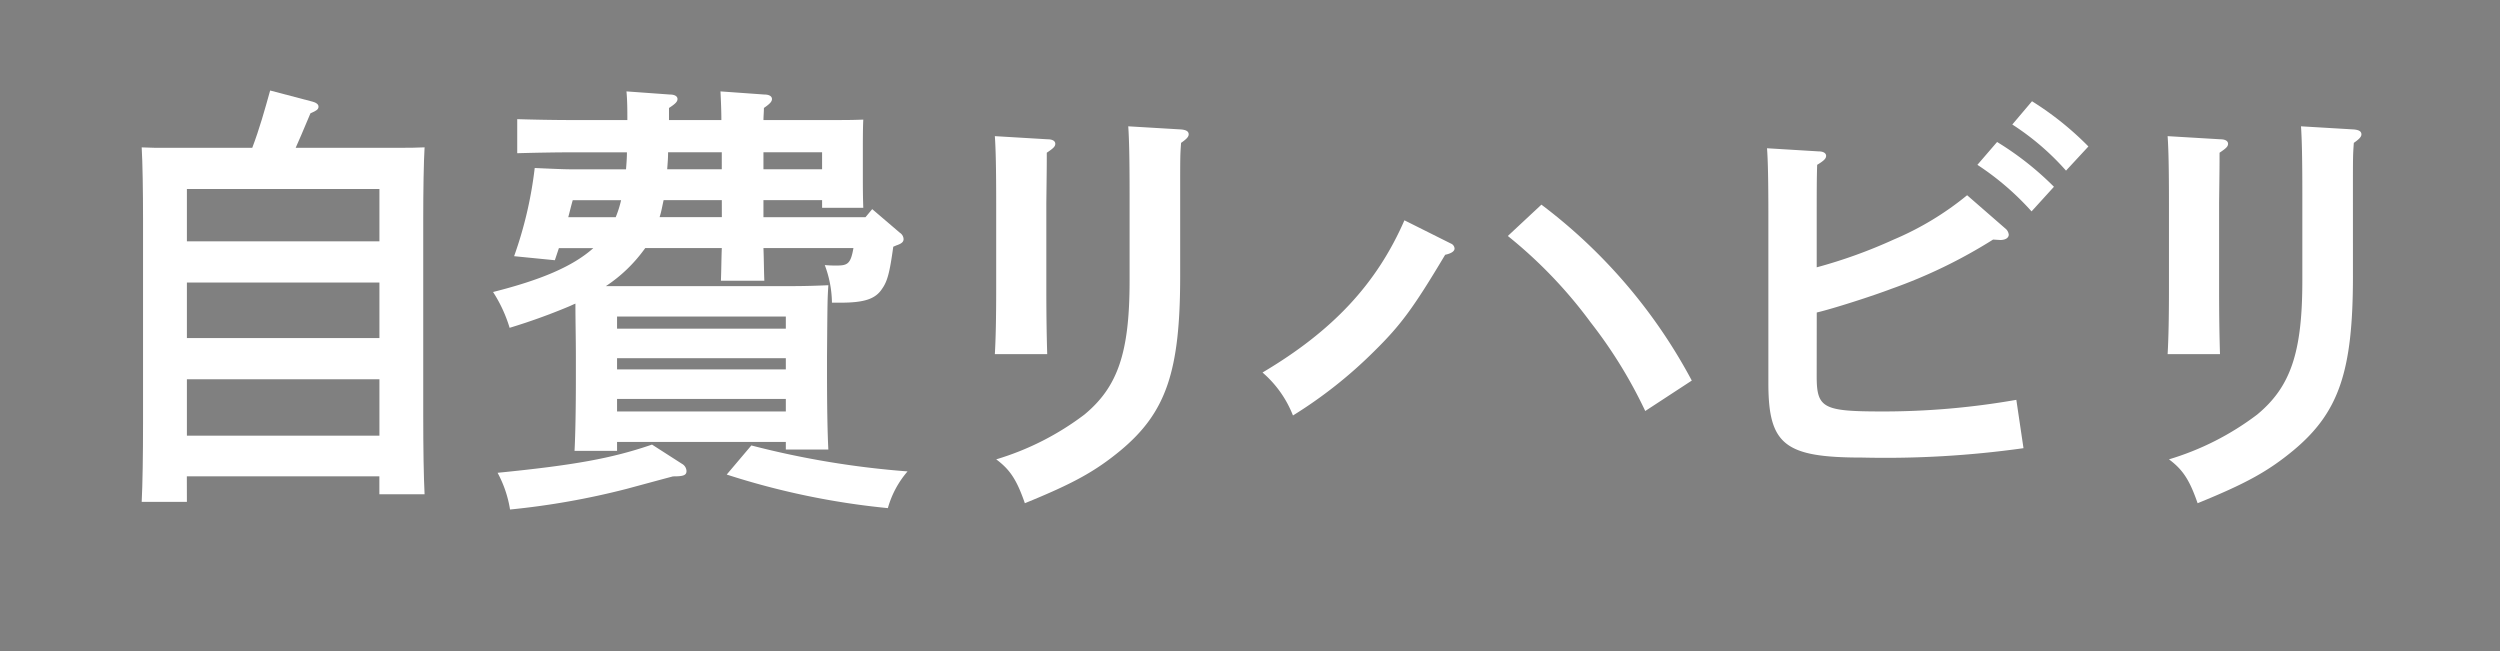
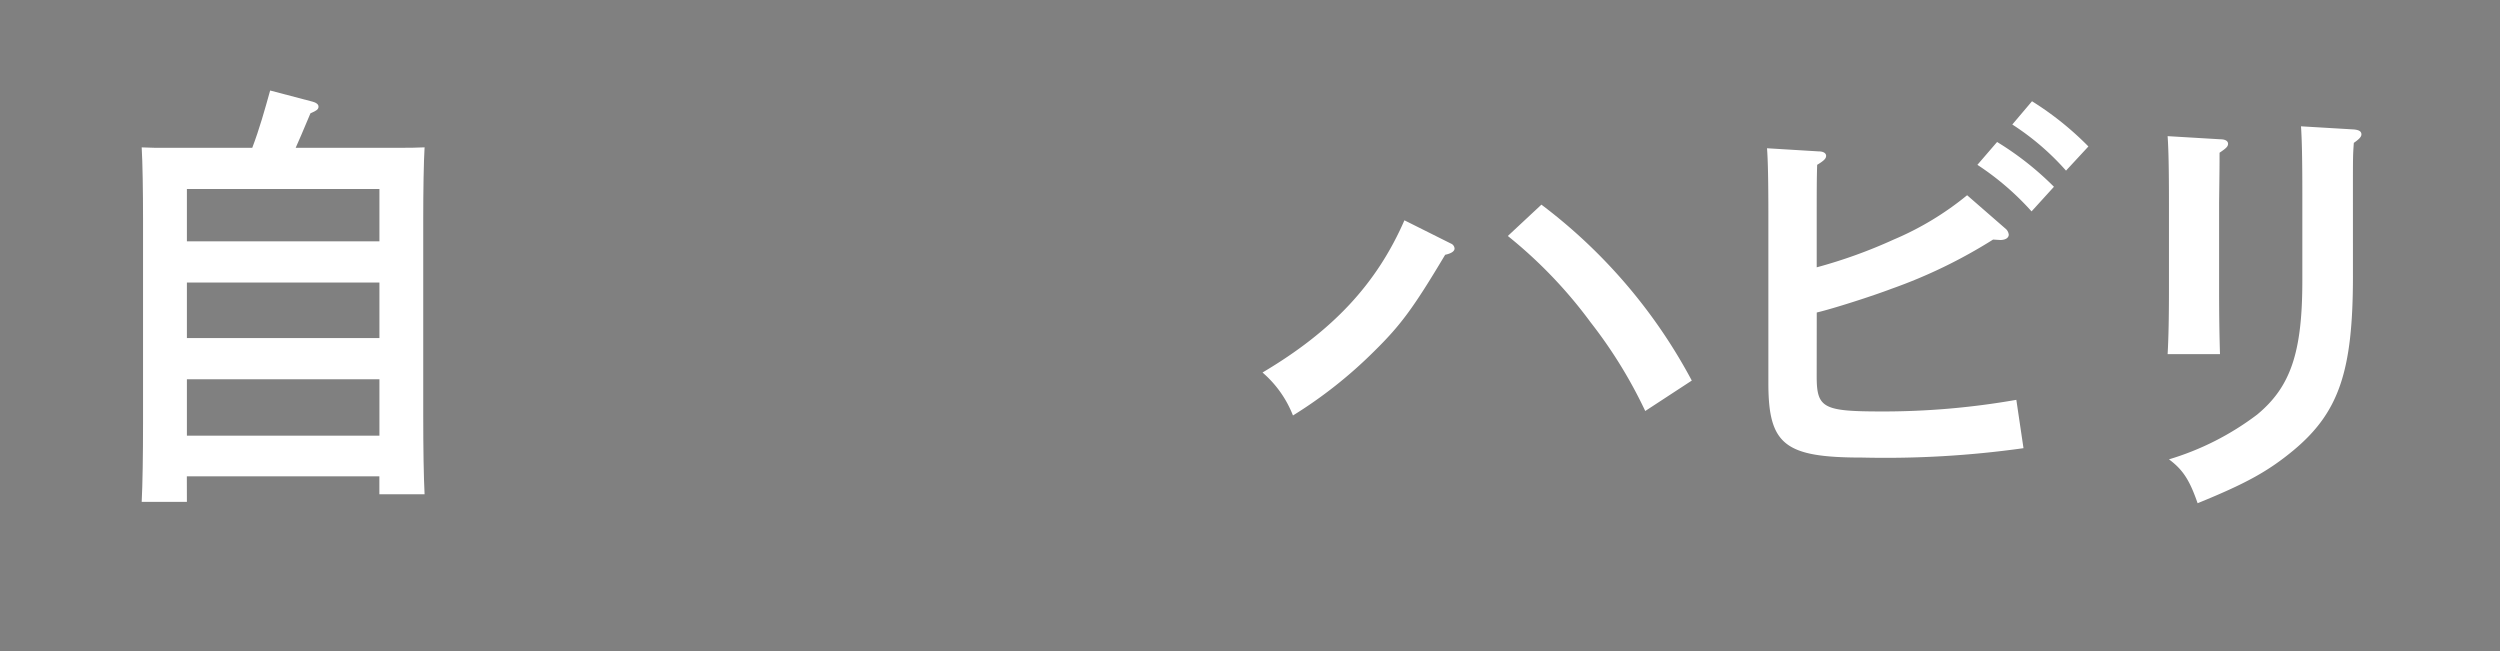
<svg xmlns="http://www.w3.org/2000/svg" width="261" height="68" viewBox="0 0 261 68">
  <rect x="0" y="0" width="261" height="68" fill="#808080" stroke="none" />
  <defs>
    <clipPath id="clip-path">
      <rect id="長方形_25065" data-name="長方形 25065" width="261" height="68" transform="translate(-10.211 -9.448)" fill="none" />
    </clipPath>
    <clipPath id="clip-path-2">
      <rect id="長方形_6651" data-name="長方形 6651" width="376.946" height="117.146" fill="#1d2f18" stroke="rgba(0,0,0,0)" stroke-width="1" />
    </clipPath>
  </defs>
  <g id="マスクグループ_214" data-name="マスクグループ 214" transform="translate(10.211 9.448)" clip-path="url(#clip-path)">
    <g id="グループ_8166" data-name="グループ 8166" clip-path="url(#clip-path-2)">
      <g id="グループ_36931" data-name="グループ 36931">
        <path id="パス_46686" data-name="パス 46686" d="M11.949,42.949H7.229c.094-1.776.141-4.954.141-8.179v-21.4c0-2.71-.047-5.935-.141-7.431.888.047,1.683.047,2.757.047h8.786C19.52,4.019,20.081,2.01,20.641,0l4.44,1.168c.374.094.608.281.608.514,0,.28-.187.421-.841.7-.795,1.869-1.215,2.9-1.542,3.6h10.7c1.075,0,1.87,0,2.757-.047-.093,1.542-.14,4.58-.14,7.431V33.929c0,3.458.047,6.4.14,8.225h-4.72v-1.87h-20.1Zm20.1-32.667h-20.1V15.75h20.1Zm-20.1,15.562h20.1V20.049h-20.1Zm0,10.189h20.1V30.144h-20.1Z" transform="translate(-2.648)" fill="#fff" stroke="rgba(0,0,0,0)" stroke-width="1" />
-         <path id="パス_46687" data-name="パス 46687" d="M96.159,20.477c1.636,0,2.851-.046,3.973-.094-.093,1.5-.093,1.5-.14,7.431v1.5c0,3.739.047,6.449.14,8.225h-4.44v-.795H78.073v.935h-4.44c.093-1.729.14-4.58.14-7.431v-2.43c0-1.823-.047-3.692-.047-5.515-.234.093-.514.234-.748.327a64.2,64.2,0,0,1-6.122,2.2,14.668,14.668,0,0,0-1.729-3.739c5-1.261,8.318-2.664,10.468-4.58H72l-.421,1.262-4.253-.421a41.751,41.751,0,0,0,2.15-9.207c3.084.141,3.412.141,4.533.141h5c.047-.608.094-1.169.094-1.777H73.213c-1.542,0-4.019.047-5.562.094V3.045c1.4.047,3.786.094,5.562.094h5.935c0-.981,0-2.01-.093-2.991l4.533.327c.514,0,.795.187.795.468s-.234.514-.888.935V3.139h5.468c0-.981-.047-2.01-.093-2.991l4.58.327c.514,0,.795.187.795.468s-.234.514-.841.935c0,.421-.046.841-.046,1.262h5c4.066,0,4.066,0,5.421-.047-.046.888-.046,2.243-.046,3.505v2.15c0,1.355,0,2.243.046,3.552h-4.3V11.5H93.356V13.28h10.655l.7-.841,2.9,2.477a.813.813,0,0,1,.374.654c0,.281-.187.468-.748.654l-.328.14c-.374,2.71-.608,3.6-1.168,4.393-.7,1.075-1.87,1.449-4.346,1.449h-.888a11.5,11.5,0,0,0-.748-3.926,12.215,12.215,0,0,0,1.261.047c1.122,0,1.449-.187,1.73-1.823H93.356c.046,1.122.046,2.29.093,3.412H88.915c.047-1.121.047-2.29.094-3.412H81.018l-.141.187a15.477,15.477,0,0,1-3.972,3.786ZM83.915,40.339c-1.4.374-1.4.374-4.86,1.309A80.682,80.682,0,0,1,66.9,43.8,12.021,12.021,0,0,0,65.6,39.966c7.991-.795,11.917-1.5,16.123-2.945l3.131,2.01a.905.905,0,0,1,.468.748c0,.42-.281.56-1.308.56ZM77.933,13.28a11.16,11.16,0,0,0,.561-1.775H73.446c-.187.654-.327,1.262-.467,1.775ZM95.692,23.655H78.073v1.262H95.692ZM78.073,29.17H95.692V28H78.073Zm0,4.393H95.692V32.254H78.073ZM89.009,11.5H82.934c-.14.608-.234,1.215-.421,1.775h6.5ZM83.4,6.5c0,.608-.047,1.169-.094,1.777h5.7V6.5Zm8.692,30.611a92.572,92.572,0,0,0,16.31,2.71,9.923,9.923,0,0,0-2.057,3.833,79.636,79.636,0,0,1-16.824-3.505ZM93.356,8.28h6.122V6.5H93.356Z" transform="translate(-23.863 -0.054)" fill="#fff" stroke="rgba(0,0,0,0)" stroke-width="1" />
-         <path id="パス_46688" data-name="パス 46688" d="M153.326,7.257c.514,0,.795.187.795.467s-.188.468-.888.935c0,1.355,0,1.355-.047,5.281v8.925c0,3.272.047,5.328.093,6.824h-5.468c.093-1.589.14-3.739.14-6.824V13.94c0-3.693-.047-5.7-.14-7.011Zm13.833,14.3c0,9.907-1.449,14.207-6.215,18.179-2.664,2.2-4.954,3.458-10,5.515-.841-2.43-1.542-3.505-2.991-4.58A29,29,0,0,0,157.158,36c3.506-2.9,4.72-6.5,4.72-13.974V12.912c0-3.552-.047-5.7-.14-7.01l5.514.327c.514.047.795.187.795.514,0,.234-.187.467-.795.888-.093,1.355-.093,1.355-.093,5.281Z" transform="translate(-54.16 -2.163)" fill="#fff" stroke="rgba(0,0,0,0)" stroke-width="1" />
        <path id="パス_46689" data-name="パス 46689" d="M211.592,22.875a.6.6,0,0,1,.373.514c0,.281-.327.514-.981.654-3.319,5.561-4.627,7.337-7.431,10.094a47.17,47.17,0,0,1-8.459,6.683,11.392,11.392,0,0,0-3.178-4.486c7.337-4.346,11.917-9.253,14.815-15.89Zm9.44-4.066a55.887,55.887,0,0,1,15.7,18.366l-4.86,3.178a48.907,48.907,0,0,0-5.7-9.254,48.136,48.136,0,0,0-8.646-9.019Z" transform="translate(-70.32 -6.892)" fill="#fff" stroke="rgba(0,0,0,0)" stroke-width="1" />
        <path id="パス_46690" data-name="パス 46690" d="M280.23,30.466c0,3.365.654,3.692,6.917,3.692a80.384,80.384,0,0,0,13.926-1.215l.748,5.048A103.408,103.408,0,0,1,285,38.971c-8.085,0-9.814-1.309-9.814-7.758V13.688c0-3.645-.047-5.8-.141-7.01l5.375.327c.514,0,.795.187.795.468s-.234.514-.935.935c-.047,1.4-.047,3.038-.047,5.281v5.421a52.21,52.21,0,0,0,8.038-2.9,31.3,31.3,0,0,0,7.665-4.627l3.972,3.459a.961.961,0,0,1,.374.654c0,.328-.328.561-.888.561l-.748-.046a52.986,52.986,0,0,1-10.609,5.14c-1.963.748-6.029,2.057-7.8,2.477ZM299.064,6.024A31.571,31.571,0,0,1,305,10.7l-2.337,2.57a28.67,28.67,0,0,0-5.655-4.86Zm3.645-4.253a32.158,32.158,0,0,1,5.889,4.72l-2.337,2.524A26.915,26.915,0,0,0,300.652,4.2Z" transform="translate(-100.779 -0.649)" fill="#fff" stroke="rgba(0,0,0,0)" stroke-width="1" />
        <path id="パス_46691" data-name="パス 46691" d="M346.57,7.257c.514,0,.795.187.795.467s-.188.468-.888.935c0,1.355,0,1.355-.047,5.281v8.925c0,3.272.047,5.328.093,6.824h-5.468c.093-1.589.14-3.739.14-6.824V13.94c0-3.693-.047-5.7-.14-7.011Zm13.833,14.3c0,9.907-1.449,14.207-6.216,18.179-2.664,2.2-4.954,3.458-10,5.515-.841-2.43-1.542-3.505-2.991-4.58A29,29,0,0,0,350.4,36c3.506-2.9,4.72-6.5,4.72-13.974V12.912c0-3.552-.047-5.7-.14-7.01l5.514.327c.514.047.794.187.794.514,0,.234-.187.467-.794.888-.093,1.355-.093,1.355-.093,5.281Z" transform="translate(-124.967 -2.163)" fill="#fff" stroke="rgba(0,0,0,0)" stroke-width="1" />
      </g>
      <path id="パス_46692" data-name="パス 46692" d="M403.575,7.508c0,5.609.327,9.347,1.028,12.1,2.57-1.121,4.159-1.775,4.72-2.057a32.249,32.249,0,0,0,4.627-2.29l3.037,3.786c.281.374.374.468.374.608,0,.374-.327.468-1.542.468-1.729.7-3.131,1.261-4.02,1.589-9.393,3.6-10.234,3.972-12.8,5.935a6.365,6.365,0,0,0-2.757,5.047c0,3.038,2.29,4.206,8.412,4.206a52.759,52.759,0,0,0,13.319-1.5,51.118,51.118,0,0,0-.187,5.515,81.123,81.123,0,0,1-11.823.748,34.4,34.4,0,0,1-8.272-.795c-4.3-1.168-6.4-3.692-6.4-7.851,0-4.486,3.084-8.458,8.926-11.45-1.075-3.364-1.168-4.159-1.636-13.179-.046-1.308-.14-2.243-.327-4.486l5.187.234c.421.047.748.281.748.561s-.186.561-.607.888Z" transform="translate(-130.376 -1.432)" fill="#1d2f18" stroke="rgba(0,0,0,0)" stroke-width="1" />
      <path id="パス_46693" data-name="パス 46693" d="M455.133,13.262c.608.093,1.028.374,1.028.795,0,.373-.234.56-1.075.888a59.223,59.223,0,0,0-.421,9.347c0,4.393.655,7.758,2.01,10.468.748,1.543,1.963,2.664,2.851,2.664.794,0,1.356-1.682,2.2-6.5a25.005,25.005,0,0,0,4.346,2.664c-1.682,7.29-3.131,9.487-6.309,9.487-2.757,0-5.234-1.729-7.244-5.141a23.624,23.624,0,0,1-2.617-7.478,37.161,37.161,0,0,1-.421-6.87c0-2.29.187-7.71.327-9.814.047-.841.047-.841.047-1.308Zm21.311,2.1c5.795,5.7,8.505,9.954,10.983,17.525l-5,2.337a31.216,31.216,0,0,0-4.112-9.815,37.2,37.2,0,0,0-5.469-6.869Z" transform="translate(-151.699 -4.568)" fill="#1d2f18" stroke="rgba(0,0,0,0)" stroke-width="1" />
      <path id="パス_46694" data-name="パス 46694" d="M522.424,16.625c1.916-.56,2.57-.747,4.253-1.308,6.309-2.01,9.067-2.617,12.245-2.617a9.613,9.613,0,0,1,8.645,4.768,11.494,11.494,0,0,1,1.309,5.841,18.056,18.056,0,0,1-7.338,14.861,33.583,33.583,0,0,1-10.468,5.047,15.1,15.1,0,0,0-2.524-4.86c4.3-1.308,6.262-2.149,8.645-3.692a12.9,12.9,0,0,0,6.5-11.59c0-3.832-1.776-5.794-5.281-5.794-2.71,0-6.589,1.261-13.459,4.439Zm21.03-7.2c-7.29-1.355-11.123-2.71-15.562-5.374L530.649.222c4.766,2.383,7.8,3.364,14.441,4.626Z" transform="translate(-178.428 -0.081)" fill="#1d2f18" stroke="rgba(0,0,0,0)" stroke-width="1" />
      <path id="パス_46695" data-name="パス 46695" d="M20.329,126.348a1.117,1.117,0,0,1,.654.748c0,.374-.234.514-1.262.655-.467,1.075-1.168,2.617-1.916,4.206h.514c1.823,0,4.206-.047,5.609-.094v4.393c-1.4-.093-4.066-.141-5.609-.141H14.675v2.9h3.084c1.776,0,4.159-.048,5.562-.094v4.393c-1.4-.047-4.019-.141-5.562-.141H14.675v1.075a33.914,33.914,0,0,1,7.524,4.3l-2.57,3.926a34.259,34.259,0,0,0-4.954-3.926v.094c0,4.767.047,8.6.187,10.936H10.095c.093-2.524.187-6.169.187-10.8a41.091,41.091,0,0,1-7.618,7.8A15.125,15.125,0,0,0,0,152.66a34.309,34.309,0,0,0,9.254-9.487h-2.1c-1.542,0-4.159.094-5.609.141V138.92c1.4.046,3.786.094,5.609.094h3.131v-2.9H6.543c-1.542,0-4.159.048-5.609.141v-4.393c1.4.047,3.833.094,5.609.094h.093a48.171,48.171,0,0,0-2.01-5.609l3.038-1.168c-1.589,0-4.113.046-5.515.093V120.88c1.4.047,3.786.094,5.608.094h2.43v-2.057c0-1.308,0-2.337-.047-2.991l4.533.328c.561.047.841.187.841.468s-.234.561-.888.935v3.318H17.1c1.775,0,4.159-.047,5.561-.094v4.393c-1.355-.047-3.832-.093-5.374-.093ZM8.505,125.18a29.958,29.958,0,0,1,2.43,5.467l-3.552,1.309h6.122a50.9,50.9,0,0,0,2.43-6.776Zm20.47-5a47.378,47.378,0,0,0,11.5-3.225l3.178,3.084a1.113,1.113,0,0,1,.374.608c0,.281-.281.421-.7.421a8.938,8.938,0,0,1-.935-.047,61.8,61.8,0,0,1-12.618,2.758v6.916H39.63c1.356,0,3.318-.047,4.673-.094v4.486c-1.308-.046-3.224-.093-4.58-.093V149.9c0,4.3.047,7.478.187,9.58h-4.72c.094-2.1.14-5.281.14-9.58V134.994H29.77v.141c0,12.571-1.87,17.946-8.553,24.394a17.117,17.117,0,0,0-3.084-3.458c3.926-3.739,5.328-6.075,6.4-10.842.7-2.991.935-6.029.935-11.824,0-4.814,0-4.814-.14-14.348Z" transform="translate(0 -42.477)" fill="#1d2f18" stroke="rgba(0,0,0,0)" stroke-width="1" />
      <path id="パス_46696" data-name="パス 46696" d="M94.554,127.679a41.235,41.235,0,0,0,6.169-1.823l1.5,4.206a41.688,41.688,0,0,1-9.02,2.384,76.721,76.721,0,0,1-2.617,8.272,111.62,111.62,0,0,1-7.9,18.086,13.021,13.021,0,0,0-4.206-2.664c3.646-6.075,6.59-13.039,9.72-23.134-3.084.234-4.486.327-7.945.327l-.047-4.626a86.362,86.362,0,0,0,9.347-.374l.093-.328a73.2,73.2,0,0,0,1.729-8.832l5.047,1.261c.374.094.654.328.654.561,0,.326-.187.513-.888.841-.982,3.739-1.028,3.926-1.5,5.422Zm6.262,19.394c-1.308,1.869-1.729,2.851-1.729,4.066,0,1.823,1.682,2.29,8.459,2.29a40.4,40.4,0,0,0,8.832-1.028,20.977,20.977,0,0,0-.467,5,61.167,61.167,0,0,1-8.646.608,39.061,39.061,0,0,1-8.833-.748,5.312,5.312,0,0,1-4.019-5.422c0-2.243.841-4.066,3.037-6.729ZM96.143,136.7a40.271,40.271,0,0,1,13.973-2.384c.982,0,2.477.047,4.393.141l-.187,4.533c-3.6-.139-4.066-.139-4.673-.139-3.926,0-6.4.42-12.385,2.056Z" transform="translate(-28.755 -43.667)" fill="#1d2f18" stroke="rgba(0,0,0,0)" stroke-width="1" />
      <path id="パス_46697" data-name="パス 46697" d="M170.5,118.9c.374.141.608.328.608.608,0,.328-.234.514-.935.841-1.121,3.037-1.682,4.626-2.009,5.327a24.758,24.758,0,0,0,5.655-2.056l1.916,4.159a33.645,33.645,0,0,1-9.254,2.71c-.841,2.29-2.29,5.842-3.972,9.487a70.044,70.044,0,0,1-4.627,8.739c-.935,1.589-1.636,2.71-2.056,3.411a12.133,12.133,0,0,0-4.253-2.664,81.512,81.512,0,0,0,9.954-18.646,20.98,20.98,0,0,1-3.271.187c-1.308,0-2.337-.048-4.58-.187l-.094-4.768a35.052,35.052,0,0,0,5.655.421c1.309,0,2.1-.046,3.879-.187a51.953,51.953,0,0,0,2.43-8.879Zm10.188,18.366c-1.449.981-1.823,1.542-1.823,2.944a25.965,25.965,0,0,0,.327,3.785c.14.982.187,1.263.327,2.711.048.561.048.561.094.935,2.944,1.168,6.029,3.037,10.375,6.309a15.124,15.124,0,0,0-3.318,3.693c-2.57-2.384-2.8-2.571-6.963-5.142-.421,4.627-3.131,6.777-8.693,6.777-5.094,0-8.412-2.57-8.412-6.59s3.412-6.87,8.412-6.87a12.874,12.874,0,0,1,3.832.514c-.14-1.122-.14-1.448-.28-2.664-.14-1.075-.234-3.038-.234-3.6,0-2.57.888-4.066,3.412-5.795Zm-10,12.618c-2.15,0-3.645,1.076-3.645,2.665s1.4,2.477,4.112,2.477c1.683,0,2.9-.468,3.412-1.309a5.964,5.964,0,0,0,.514-3.084,13.122,13.122,0,0,0-4.393-.748m7.431-21.451a30.849,30.849,0,0,1,12.338,4.627l-2.477,4.206a25.853,25.853,0,0,0-11.169-4.766Z" transform="translate(-55.538 -43.018)" fill="#1d2f18" stroke="rgba(0,0,0,0)" stroke-width="1" />
-       <path id="パス_46698" data-name="パス 46698" d="M244.842,150.736a34.77,34.77,0,0,1-8.646,3.412c3.084,1.261,6.169,1.588,13.459,1.588,5.281,0,11.683-.186,15.422-.421a15.651,15.651,0,0,0-.888,4.58c-8.412.187-8.412.187-15.656.187-6.169,0-10.048-.7-13.787-2.477a11.1,11.1,0,0,1-4.58-3.692,47.475,47.475,0,0,1-4.16,4.066c-.327.281-.841.748-1.449,1.355-.233.748-.42,1.028-.7,1.028a.946.946,0,0,1-.654-.421l-2.524-3.505a52.6,52.6,0,0,0,6.449-4.814V140.594h-1.261c-1.215,0-3.271.046-4.393.14V136.2c1.075.094,3.038.094,4.393.094h1.5a36.657,36.657,0,0,0,4.3-.094c-.046.841-.046.841-.093,4.16v10.095a10.078,10.078,0,0,0,3.645,3.224,18.524,18.524,0,0,0-1.355-2.944,33.732,33.732,0,0,0,9.067-2.8h-3.459c-1.963,0-4.58.047-6.543.141v-4.16c1.823.047,4.487.14,6.543.14H240.5v-2.57c-1.823,0-4.019.047-5.7.141v-4.159c1.542.047,3.786.14,5.7.14,0-1.075-.047-1.682-.094-2.9l4.44.28c.514.048.841.234.841.468,0,.327-.234.561-.888.982V137.6h5.889c0-1.075-.047-1.682-.094-2.9l4.44.28c.561.048.841.234.841.468,0,.327-.233.561-.888.982V137.6h.093c1.87,0,4.907-.093,6.5-.14v4.159c-1.682-.094-4.72-.141-6.5-.141h-.093v2.57h1.822c1.87,0,4.907-.093,6.543-.14v4.16c-1.729-.094-4.766-.141-6.543-.141h-4.019a39.27,39.27,0,0,0,9.767,3.646,12.659,12.659,0,0,0-2.057,3.551,32.326,32.326,0,0,1-10.7-4.673l2.244-2.524H243.58l2.244,1.776a.74.74,0,0,1,.374.561c0,.28-.327.467-.795.467Zm-19.629-32.06a35.238,35.238,0,0,1,6.4,6.964l-3.6,2.9a47.9,47.9,0,0,0-5.749-7.1Zm11.964,8.693v2.29c0,1.028,0,1.028,3.224,1.028,3.459,0,3.646-.139,3.739-.841.046-.421.093-.888.093-1.121a17.431,17.431,0,0,0,3.739.935c-.141,4.066-.841,4.486-7.431,4.486a26.122,26.122,0,0,1-5.375-.281,2.254,2.254,0,0,1-1.963-2.57v-2.43c-.093-3.831-.093-3.831-.14-4.626.841.046,1.542.046,2.71.046h6.5v-2.29h-7.384c-.655,0-1.449,0-1.87.047v-3.458c.561.046.935.046,1.87.046h8.225c1.5,0,2.243,0,3.271-.046l-.047,3.645V124.7l.047,3.552h-4.113v-.841Zm13.506,14.113h-5.889v2.57h5.889Zm2.29-14.113v2.2c0,.7.093.841.561.935a28.454,28.454,0,0,0,3.505.141h1.823c1.449,0,1.589-.28,1.682-1.916a16.462,16.462,0,0,0,3.786,1.075c-.187,2.43-.561,3.225-1.589,3.786-.654.373-3.178.608-6.5.608-6.075,0-7.244-.468-7.244-2.9v-2.43c-.046-3.831-.046-3.831-.093-4.626.795.046,1.5.046,2.71.046h6.4v-2.29h-7.337c-.654,0-1.449,0-1.869.047v-3.458c.56.046.935.046,1.869.046h8.178c1.5,0,2.243,0,3.272-.046l-.047,3.5V124.7l.047,3.552H258.02v-.888Z" transform="translate(-80.86 -43.45)" fill="#1d2f18" stroke="rgba(0,0,0,0)" stroke-width="1" />
      <path id="パス_46699" data-name="パス 46699" d="M307.4,125.977c.981,0,2.664-.048,3.692-.094v4.44c-.981-.047-2.43-.093-3.692-.093h-2.15V137.1c2.01-.841,3.879-1.729,6.122-2.9l.608,4.253c-2.43,1.262-4.533,2.29-6.73,3.272v1.121c0,1.729.047,5.047.14,9.674v.748c0,2.477-.186,3.6-.794,4.346-1.075,1.449-2.9,1.87-8.179,1.917a19.046,19.046,0,0,0-1.028-4.954c1.59.14,2.57.187,3.459.187,1.776,0,1.963-.187,1.963-1.962v-9.16c-.935.374-1.87.748-2.9,1.168l-.234.561c-.141.374-.328.561-.608.561s-.514-.187-.654-.561l-2.056-4.486c2.57-.795,4.626-1.448,6.449-2.1V130.23h-1.87c-1.261,0-2.757.046-3.739.093v-4.44c1.028.046,2.711.094,3.739.094h1.87q-.07-7.782-.281-9.534l5,.327c.421.047.7.234.7.468,0,.28-.234.514-.888.888-.047,1.682-.047,4.72-.094,7.852Zm19.722,10.468a27.91,27.91,0,0,0,3.178,9.347c2.057,3.6,4.44,6.075,9.067,9.394A15.388,15.388,0,0,0,336,159.251c-5.094-4.113-7.244-6.543-9.581-10.8-1.963-3.6-2.664-5.795-3.739-12.01h-4.626c-.328,10-2.617,15.983-8.646,23.18a15.068,15.068,0,0,0-2.944-3.832c5.141-6.263,7.057-12.2,7.057-22.245V122.612c0-1.448-.047-3.271-.14-4.112,1.635.046,3.084.046,5.14.046h11.824c2.056,0,3.5,0,5.14-.046-.093.888-.14,2.617-.14,4.112v10.656c0,1.636.047,3.6.14,4.533h-4.72v-1.355Zm3.646-13.6H318.105v9.44H330.77Z" transform="translate(-107.859 -42.666)" fill="#1d2f18" stroke="rgba(0,0,0,0)" stroke-width="1" />
      <path id="パス_46700" data-name="パス 46700" d="M375.062,143.8c-.094,1.635-.281,3.131-.468,4.486a28.613,28.613,0,0,1-3.832,11.5,18.328,18.328,0,0,0-3.084-3.552c2.524-4.86,3.551-10.8,3.551-20.843v-9.908c0-2.757-.093-5.935-.14-7.431.841.047,1.636.094,2.757.094h6.823c1.122,0,1.87-.047,2.757-.094-.093,1.449-.093,1.449-.14,7.431v22.9c0,.841.047,3.224.093,5.094v.841c0,3.785-1.823,5.141-6.869,5.141h-.935a20.657,20.657,0,0,0-.7-4.767c1.121.093,1.682.14,2.383.14,1.59,0,1.823-.28,1.823-1.962V143.8Zm4.019-10.889h-3.645v2.337c0,1.543-.047,3.084-.094,4.627h3.739Zm0-10.843h-3.645v6.917h3.645Zm26.685,10.563,3.224,3.224a1.144,1.144,0,0,1,.374.748c0,.326-.28.56-.795.7l-.561.187c-1.542,4.159-3.178,8.411-5.935,11.964a38.542,38.542,0,0,0,10.375,5.889,19.949,19.949,0,0,0-3.038,4.113,41.787,41.787,0,0,1-10.515-6.637,34.312,34.312,0,0,1-12.385,6.87,16.911,16.911,0,0,0-2.337-4.019c5.655-1.869,8.787-3.5,11.637-6.169a34.888,34.888,0,0,1-5.889-11.964c-1.075,0-2.1.047-3.178.094v-4.44c1.729.093,4.626.141,6.5.141h2.944v-5.515H390.9c-1.542,0-4.16.047-5.609.094v-4.533c1.4.093,3.833.14,5.609.14h5.281v-2.8c0-2.15-.047-2.711-.094-4.346l4.627.327c.514,0,.841.188.841.468s-.28.514-.888.935c-.047.981-.047,1.215-.047,2.617v2.8h5.748c1.823,0,4.206-.047,5.609-.14v4.533c-1.449-.047-4.066-.094-5.609-.094h-5.748v5.515h4.58Zm-11.59,4.86a30.519,30.519,0,0,0,4.626,8.693,30.867,30.867,0,0,0,4.533-8.693Z" transform="translate(-134.722 -42.639)" fill="#1d2f18" stroke="rgba(0,0,0,0)" stroke-width="1" />
    </g>
  </g>
</svg>